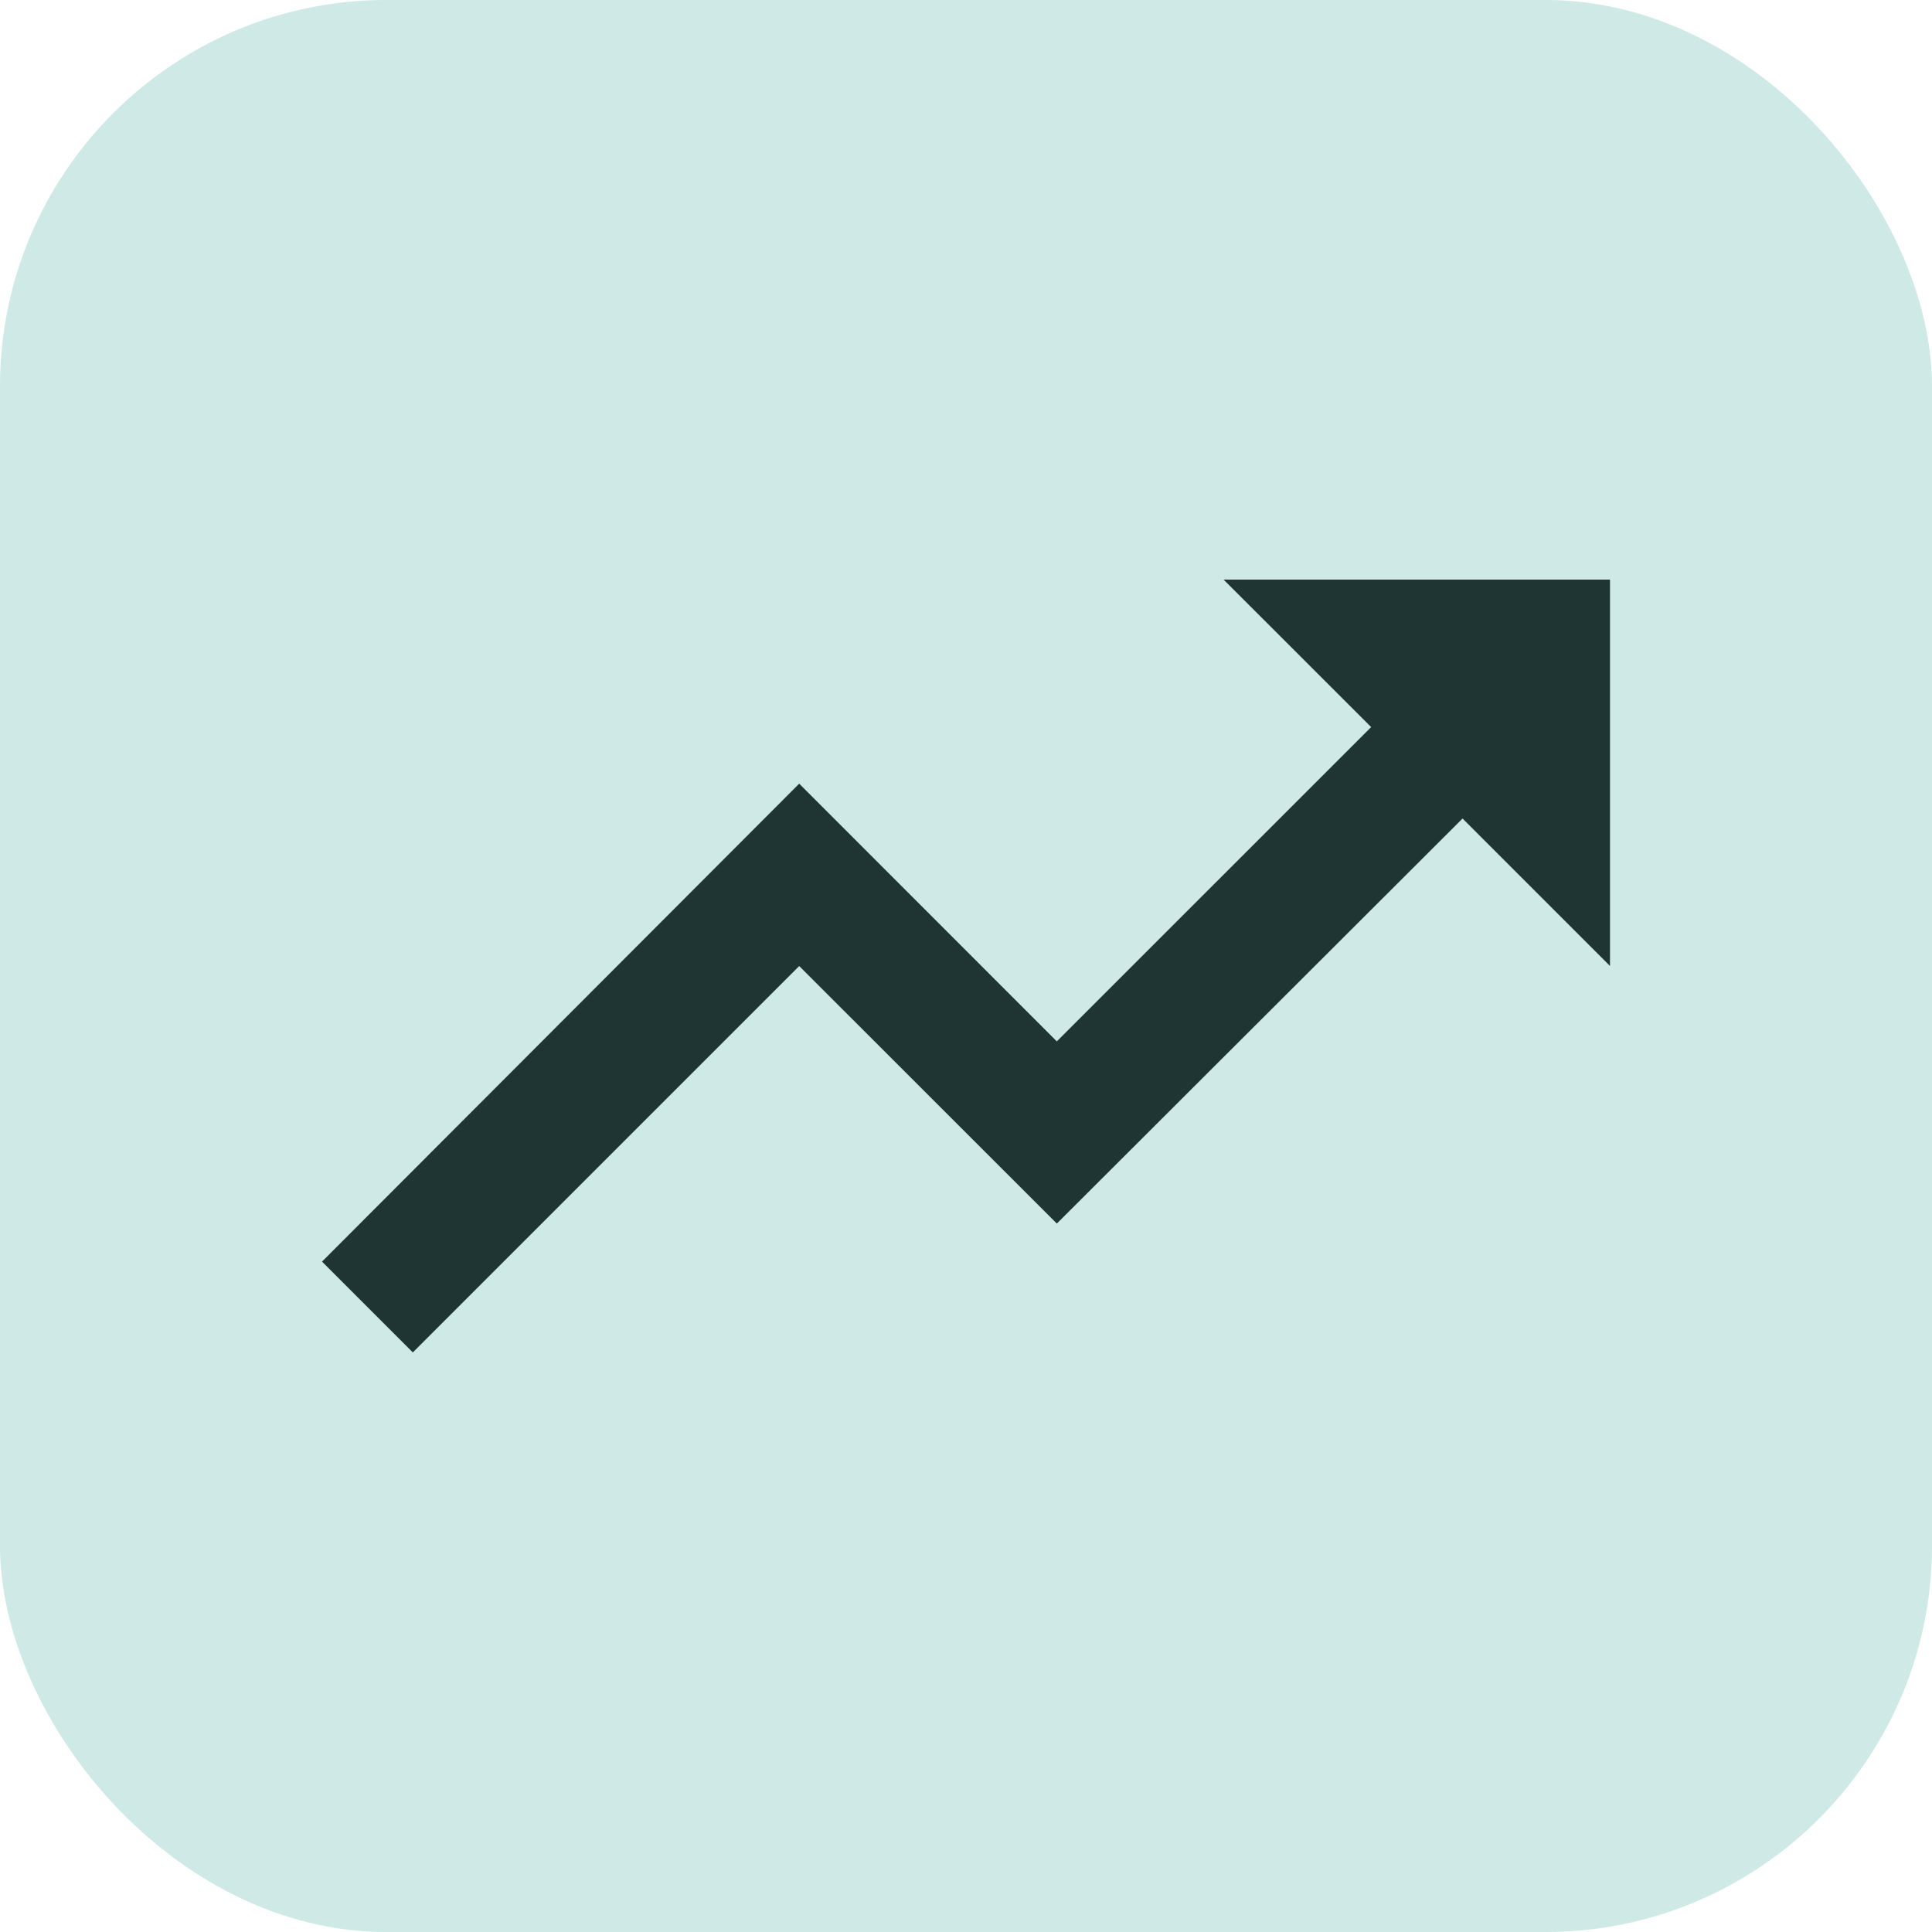
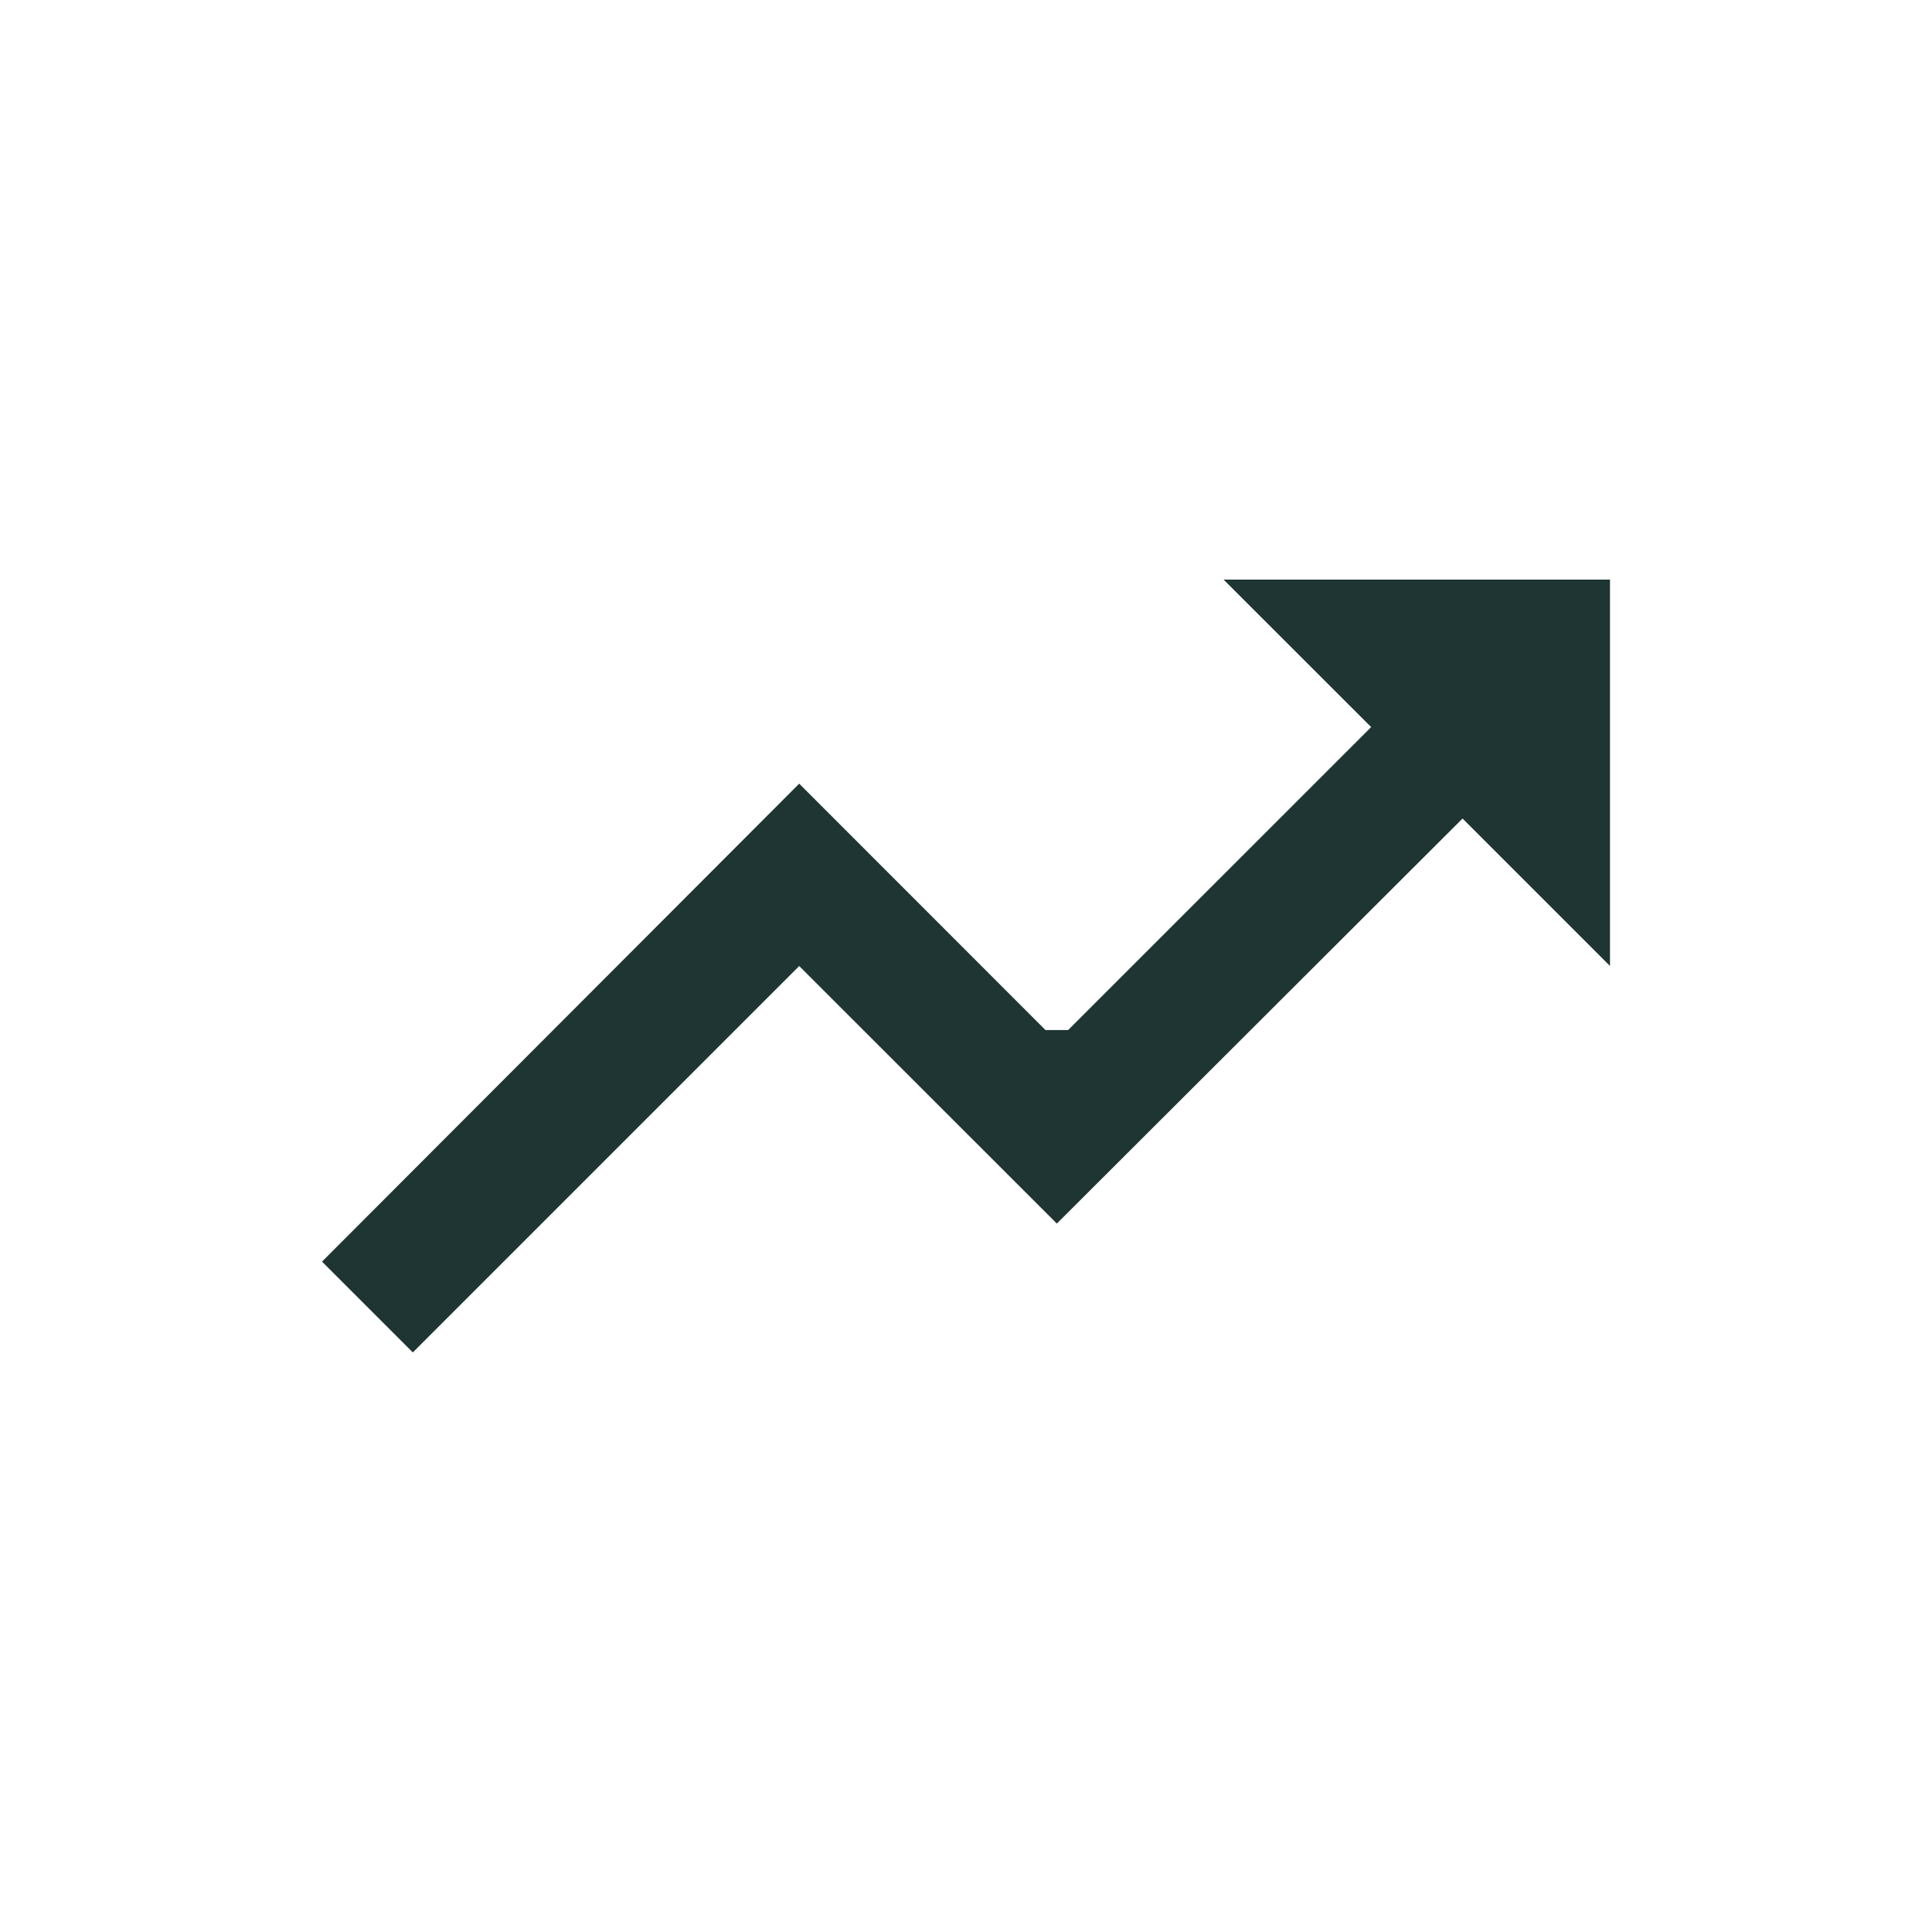
<svg xmlns="http://www.w3.org/2000/svg" width="40" height="40" viewBox="0 0 40 40" fill="none">
-   <rect width="40" height="40" rx="8" fill="#CEE9E6" />
-   <path d="M32.533 12.8V18.068L30.846 16.381L30.281 15.815L29.715 16.381L21.881 24.202L17.112 19.435L16.547 18.868L15.981 19.435L8.547 26.869L7.798 26.12L16.547 17.357L21.314 22.126L21.88 22.691L22.446 22.126L29.519 15.054L28.953 14.487L27.265 12.8H32.533Z" fill="#1E3533" stroke="#1E3533" stroke-width="1.6" />
+   <path d="M32.533 12.8V18.068L30.846 16.381L30.281 15.815L29.715 16.381L21.881 24.202L17.112 19.435L16.547 18.868L15.981 19.435L8.547 26.869L7.798 26.12L16.547 17.357L21.314 22.126L22.446 22.126L29.519 15.054L28.953 14.487L27.265 12.8H32.533Z" fill="#1E3533" stroke="#1E3533" stroke-width="1.6" />
</svg>